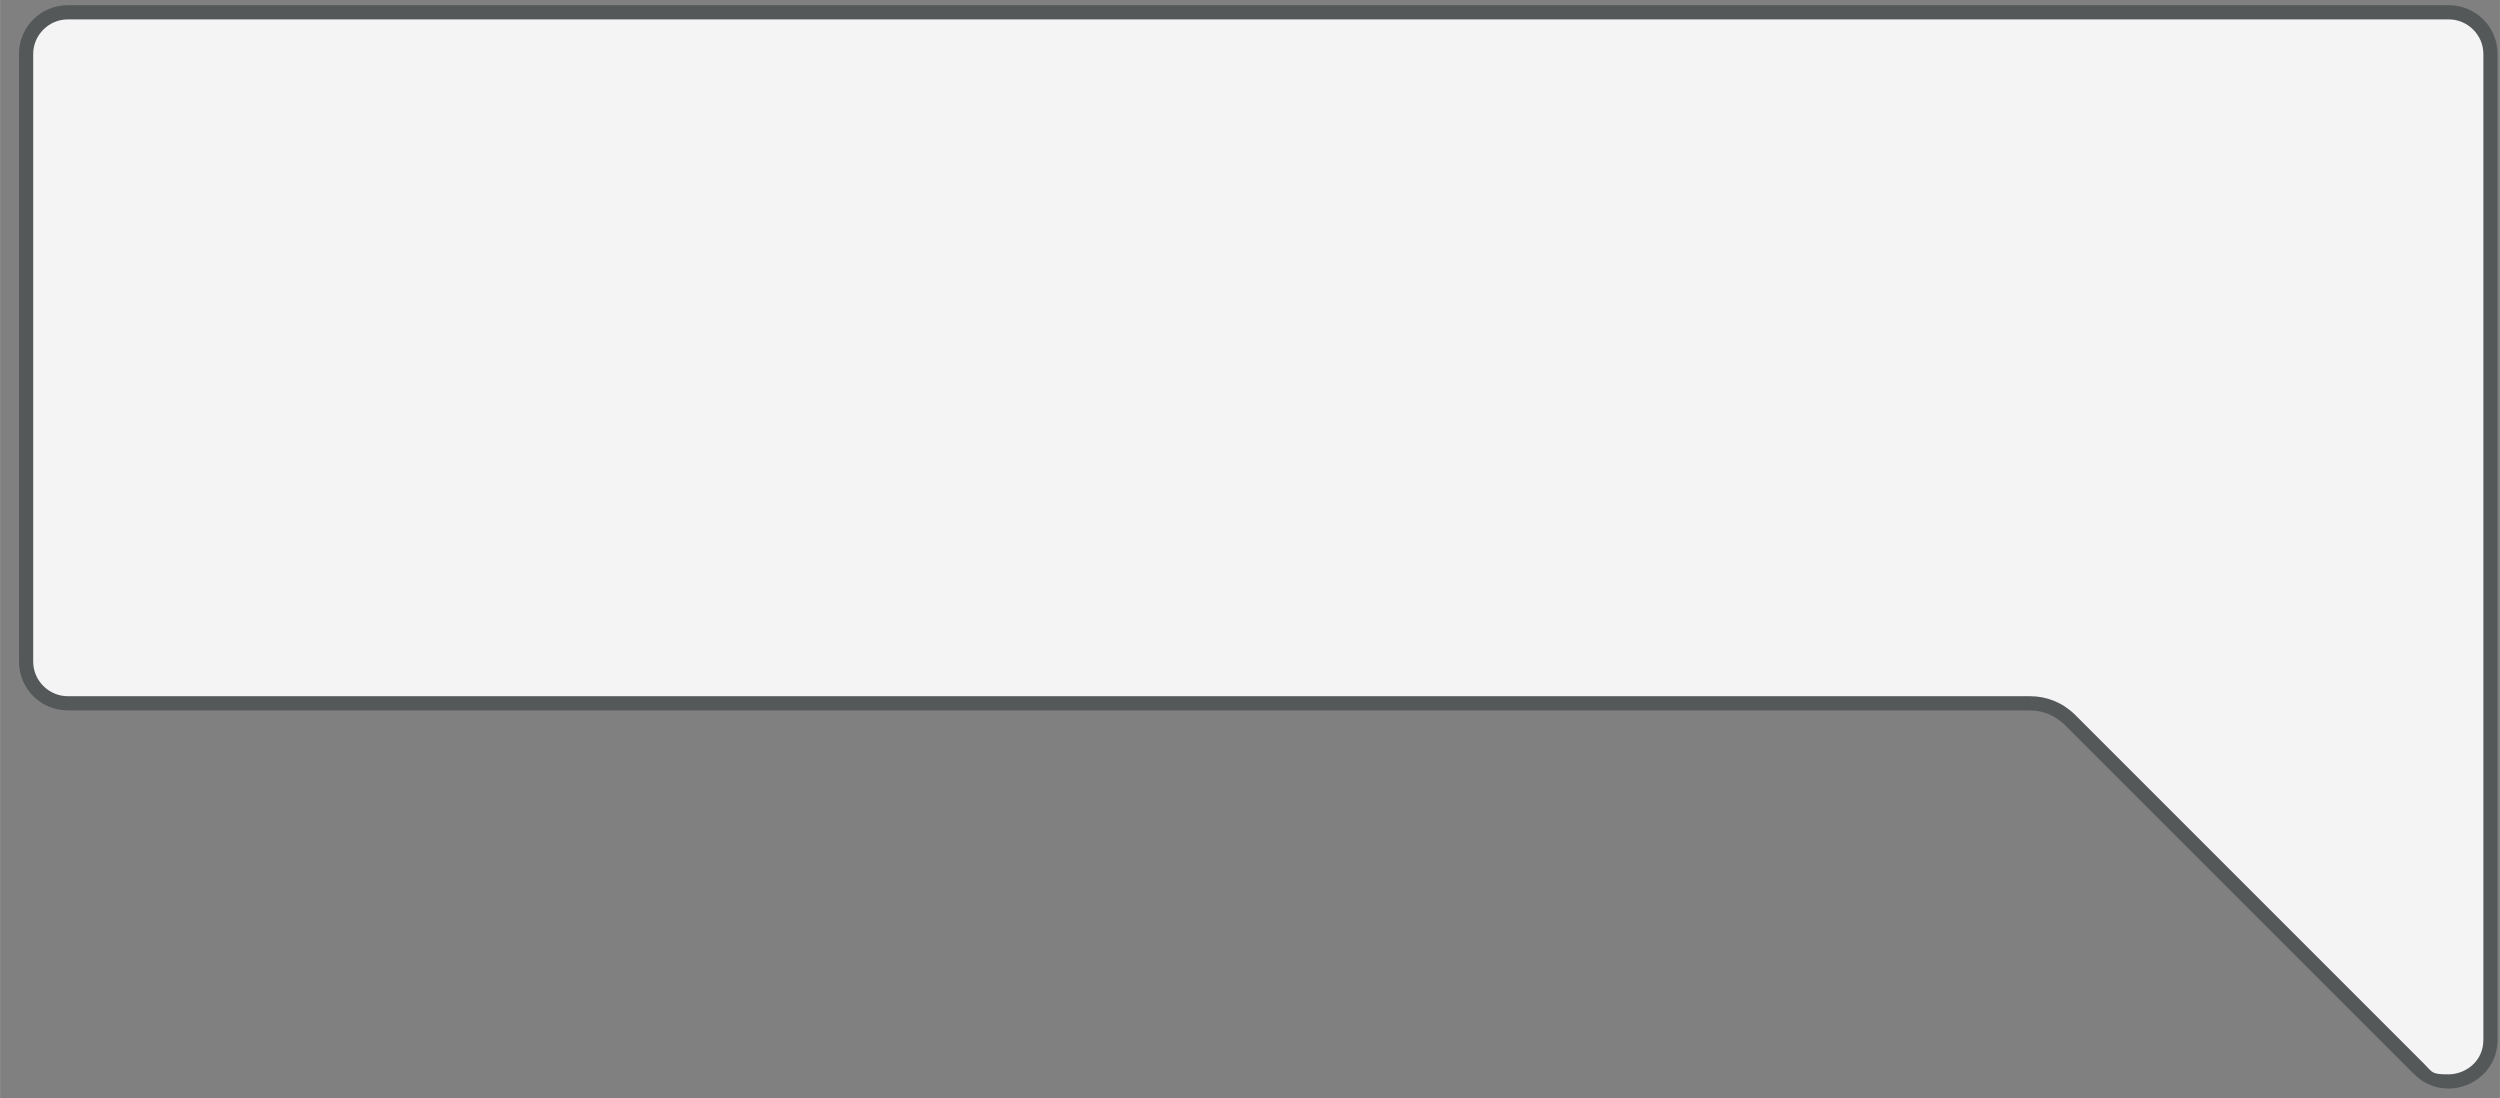
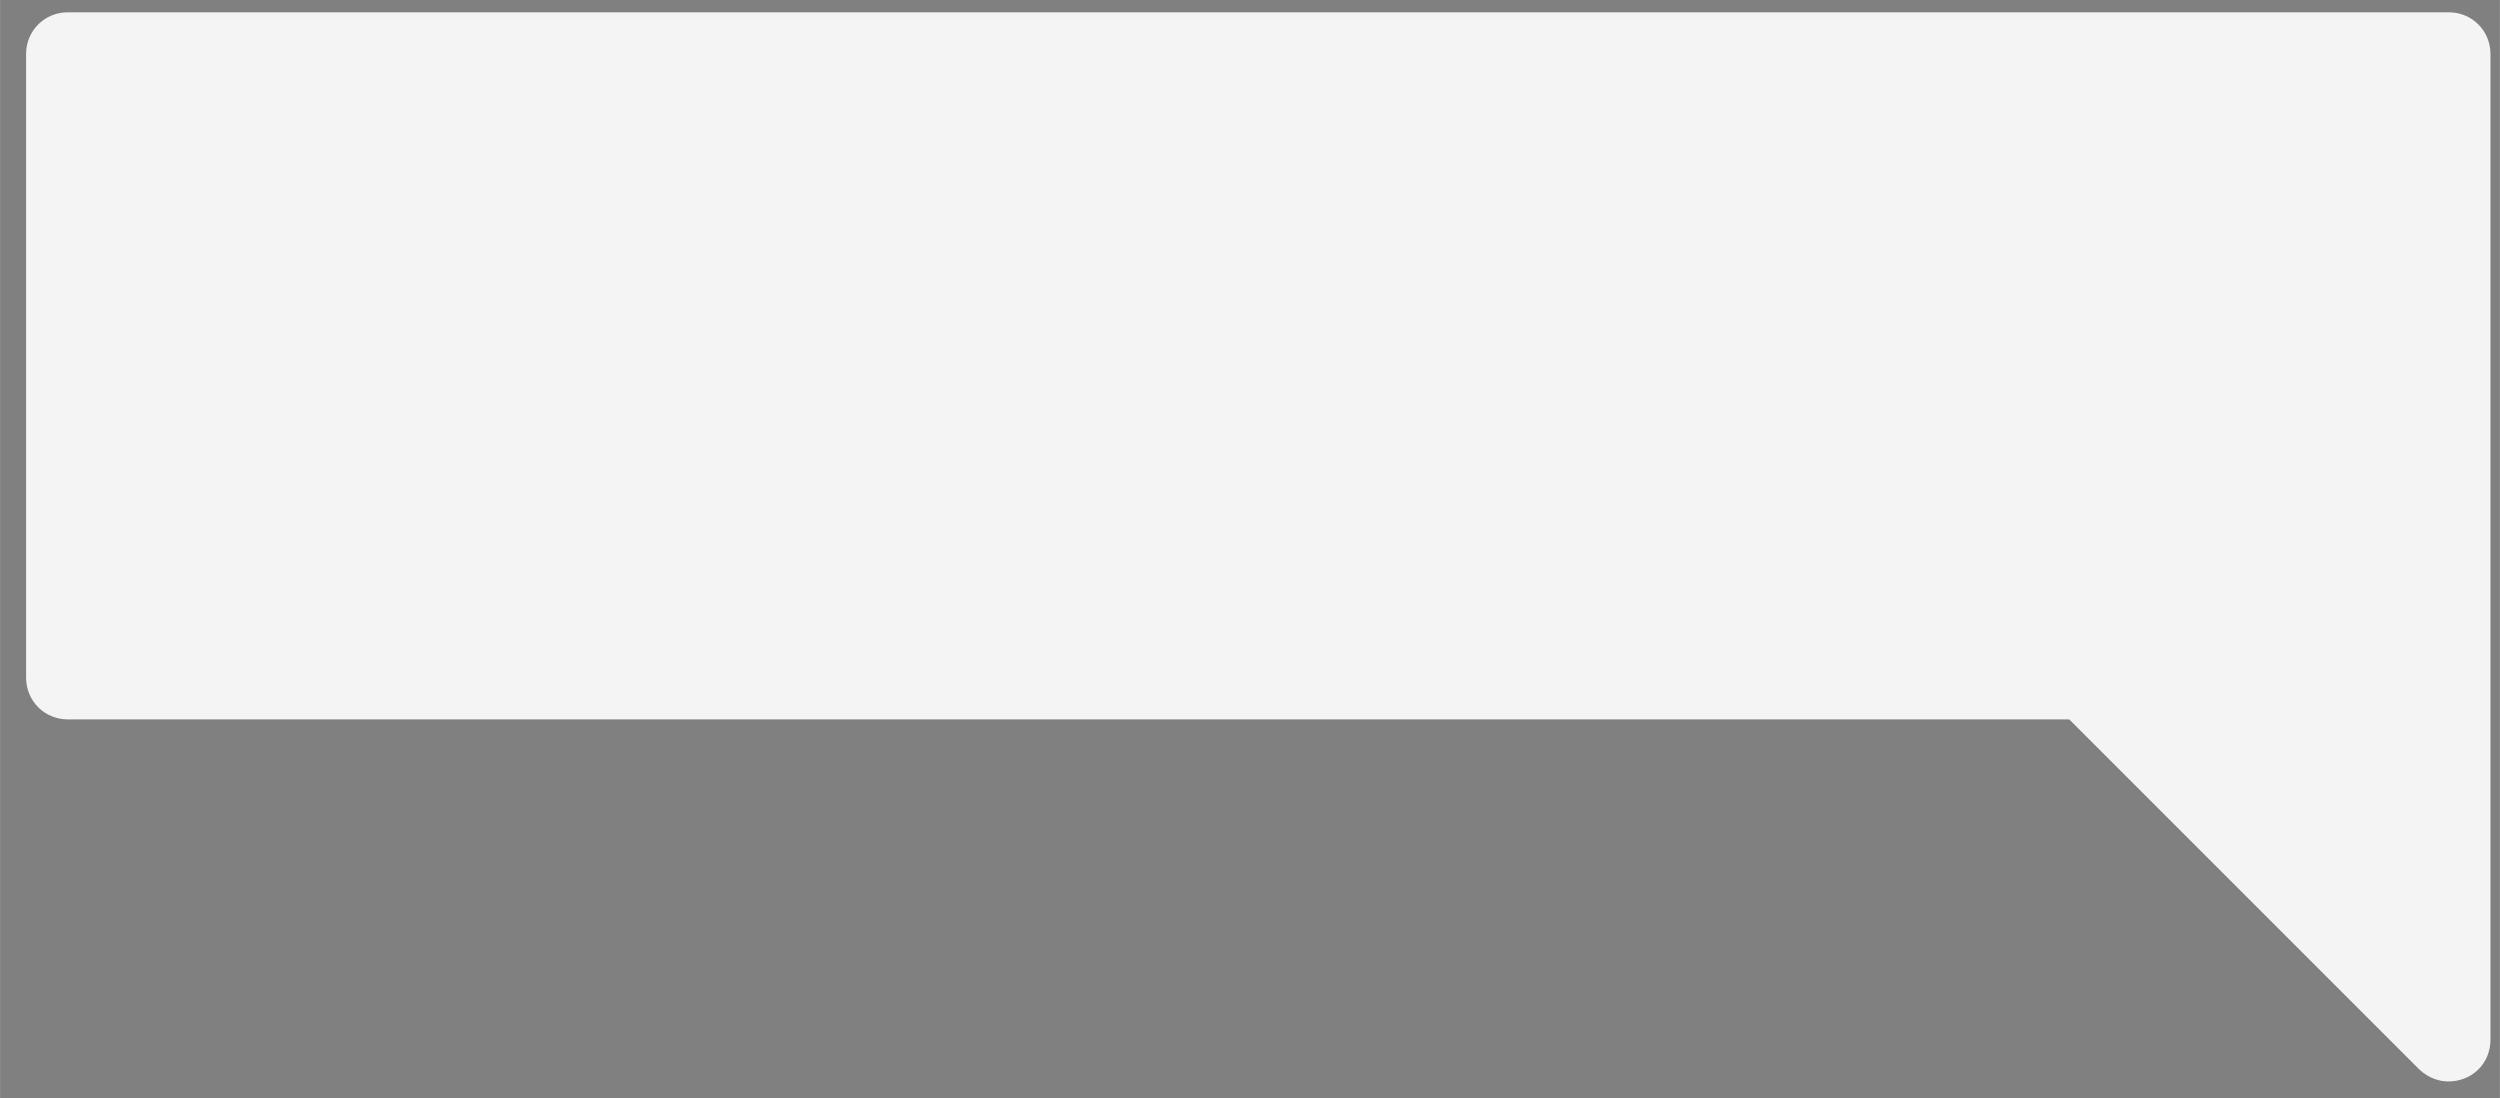
<svg xmlns="http://www.w3.org/2000/svg" id="Layer_1685d35f17f3a8" version="1.1" viewBox="0 0 528.2 232.1" aria-hidden="true" width="528px" height="232px">
  <rect x="0" y="0" width="528.2" height="232.1" fill="#808080" stroke="none" />
  <defs>
    <linearGradient class="cerosgradient" data-cerosgradient="true" id="CerosGradient_idde51716e6" gradientUnits="userSpaceOnUse" x1="50%" y1="100%" x2="50%" y2="0%">
      <stop offset="0%" stop-color="#d1d1d1" />
      <stop offset="100%" stop-color="#d1d1d1" />
    </linearGradient>
    <linearGradient />
    <style>
      .st0-685d35f17f3a8{
        fill: #f4f4f4;
      }

      .st1-685d35f17f3a8{
        fill: #545859;
      }
    </style>
  </defs>
-   <path class="st0-685d35f17f3a8" d="M517.3,228.5c-1.6,0-4-.5-6.2-2.6l-73.9-73.9c-2.3-2.2-5.3-3.4-8.4-3.4H14.3c-4.9,0-8.8-3.9-8.8-8.8V11.4c0-4.9,3.9-8.8,8.8-8.8h503.1c4.9,0,8.8,3.9,8.8,8.8v208.3c0,2.5-1,4.8-2.7,6.4-1.7,1.6-3.9,2.4-6.2,2.4h0Z" />
-   <path class="st1-685d35f17f3a8" d="M517.4,4.1c4,0,7.3,3.3,7.3,7.3v208.3c0,4.6-3.8,7.3-7.4,7.3s-3.3-.4-5.1-2.2l-73.9-73.9h0c-2.6-2.5-5.9-3.8-9.4-3.8H14.3c-4,0-7.3-3.3-7.3-7.3V11.4c0-4,3.3-7.3,7.3-7.3h503.1M517.4,1.1H14.3c-5.7,0-10.3,4.6-10.3,10.3v128.4c0,5.7,4.6,10.3,10.3,10.3h414.6c2.7,0,5.3,1.1,7.3,3l73.9,73.9c2.1,2.1,4.7,3,7.2,3,5.3,0,10.4-4.1,10.4-10.3V11.4c0-5.7-4.6-10.3-10.3-10.3h0Z" />
+   <path class="st0-685d35f17f3a8" d="M517.3,228.5c-1.6,0-4-.5-6.2-2.6l-73.9-73.9H14.3c-4.9,0-8.8-3.9-8.8-8.8V11.4c0-4.9,3.9-8.8,8.8-8.8h503.1c4.9,0,8.8,3.9,8.8,8.8v208.3c0,2.5-1,4.8-2.7,6.4-1.7,1.6-3.9,2.4-6.2,2.4h0Z" />
</svg>